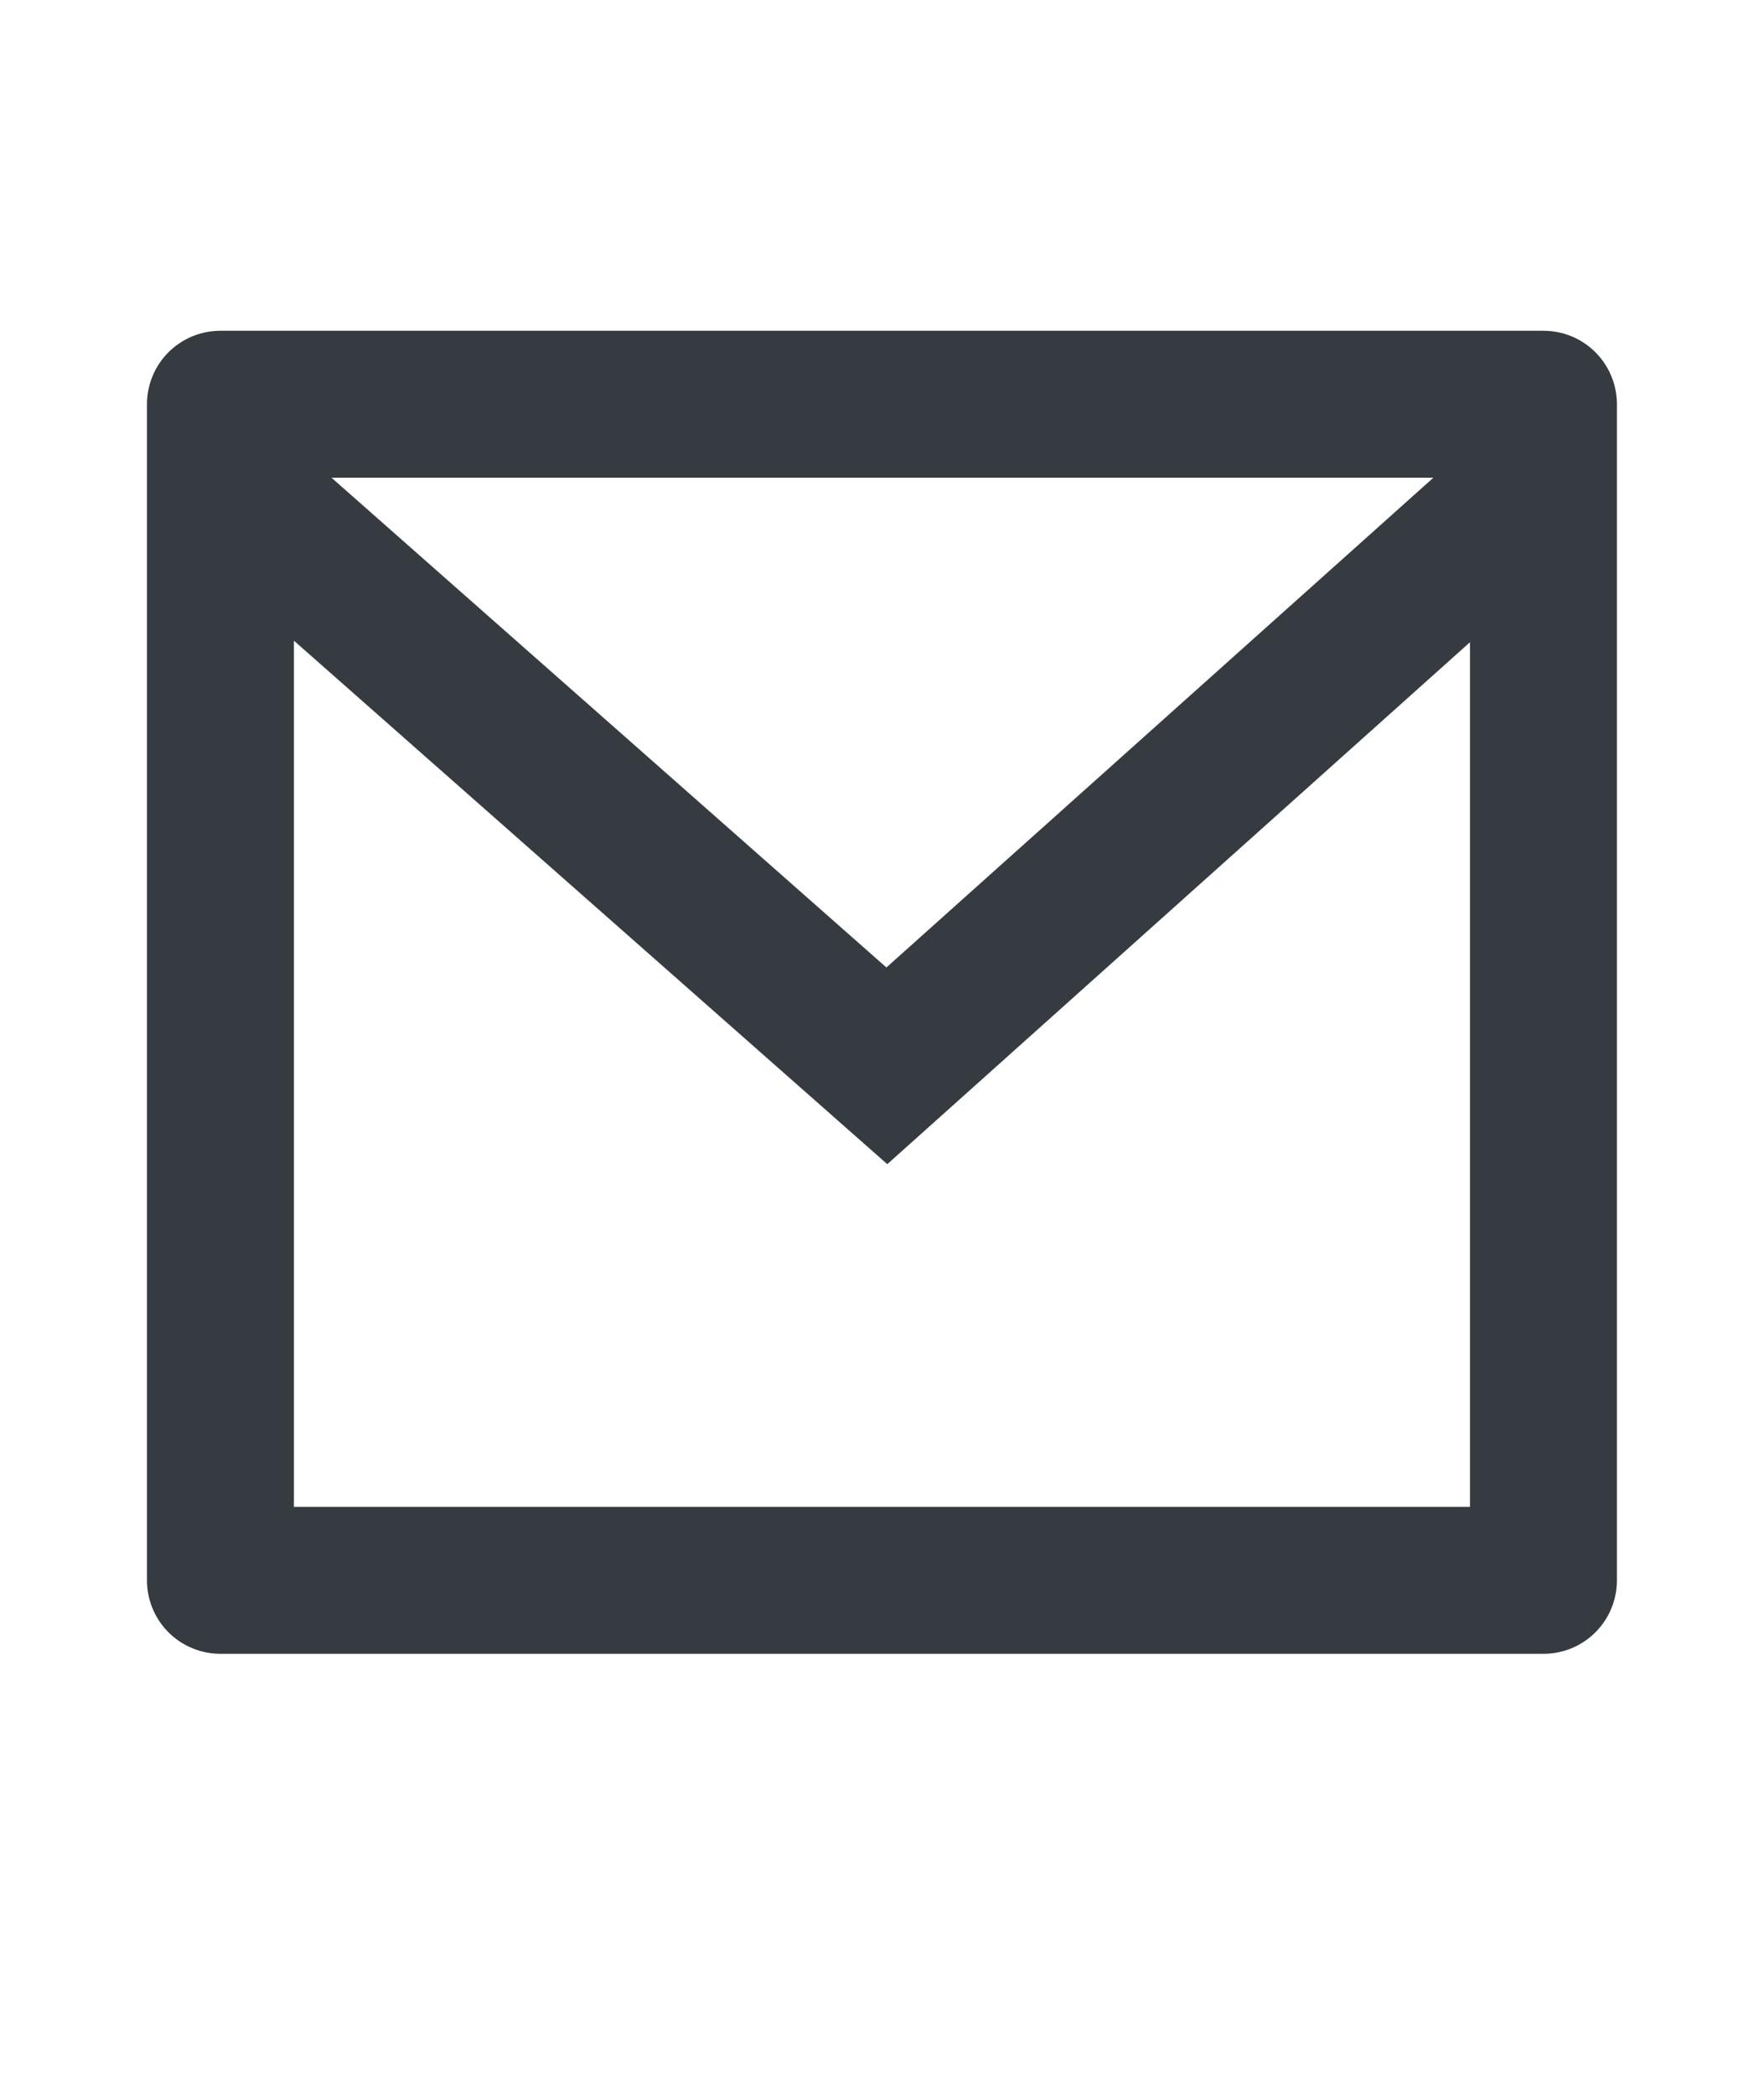
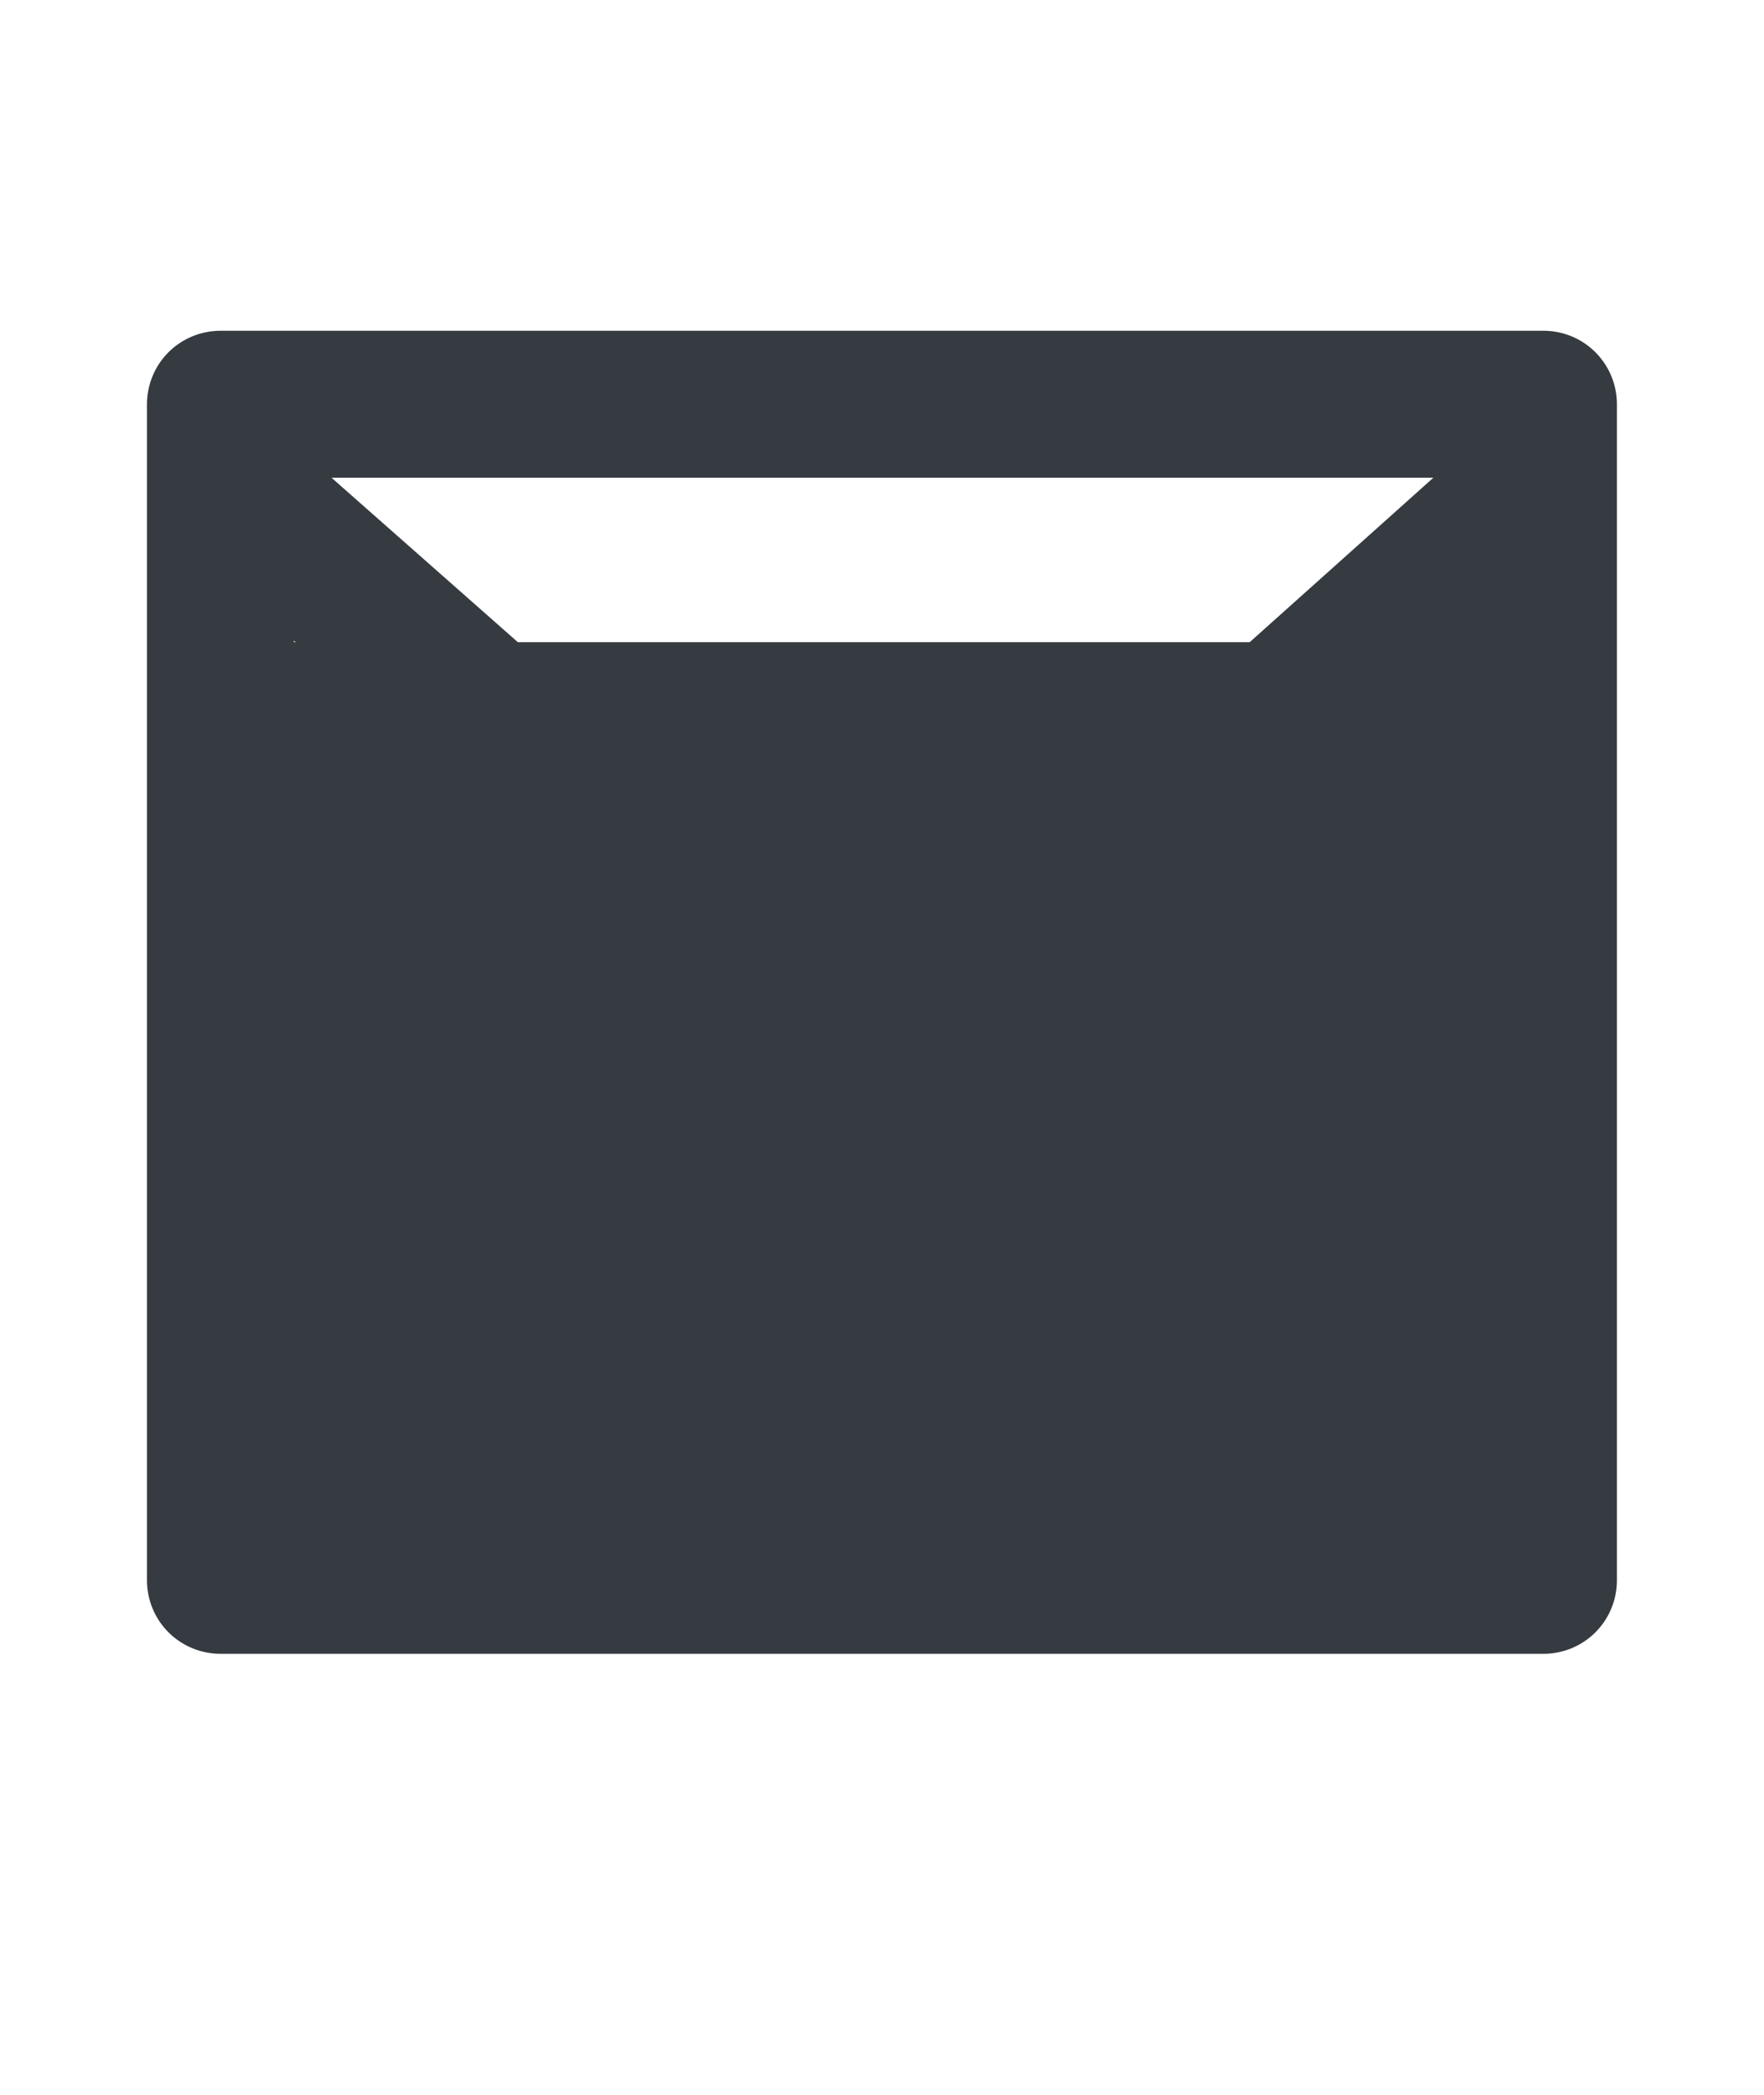
<svg xmlns="http://www.w3.org/2000/svg" width="16" height="19" viewBox="0 0 16 19" fill="none">
-   <path d="M2 3H14C14.177 3 14.346 3.07 14.471 3.195C14.596 3.32 14.666 3.49 14.666 3.667V14.333C14.666 14.51 14.596 14.68 14.471 14.805C14.346 14.93 14.177 15 14 15H2C1.823 15 1.653 14.93 1.528 14.805C1.403 14.68 1.333 14.51 1.333 14.333V3.667C1.333 3.49 1.403 3.32 1.528 3.195C1.653 3.07 1.823 3 2 3V3ZM13.333 5.825L8.048 10.559L2.666 5.811V13.667H13.333V5.825ZM3.007 4.333L8.04 8.775L13.001 4.333H3.007Z" fill="#353B40" />
+   <path d="M2 3H14C14.177 3 14.346 3.07 14.471 3.195C14.596 3.32 14.666 3.49 14.666 3.667V14.333C14.666 14.51 14.596 14.68 14.471 14.805C14.346 14.93 14.177 15 14 15H2C1.823 15 1.653 14.93 1.528 14.805C1.403 14.68 1.333 14.51 1.333 14.333V3.667C1.333 3.49 1.403 3.32 1.528 3.195C1.653 3.07 1.823 3 2 3V3ZM13.333 5.825L8.048 10.559L2.666 5.811V13.667V5.825ZM3.007 4.333L8.04 8.775L13.001 4.333H3.007Z" fill="#353B40" />
</svg>